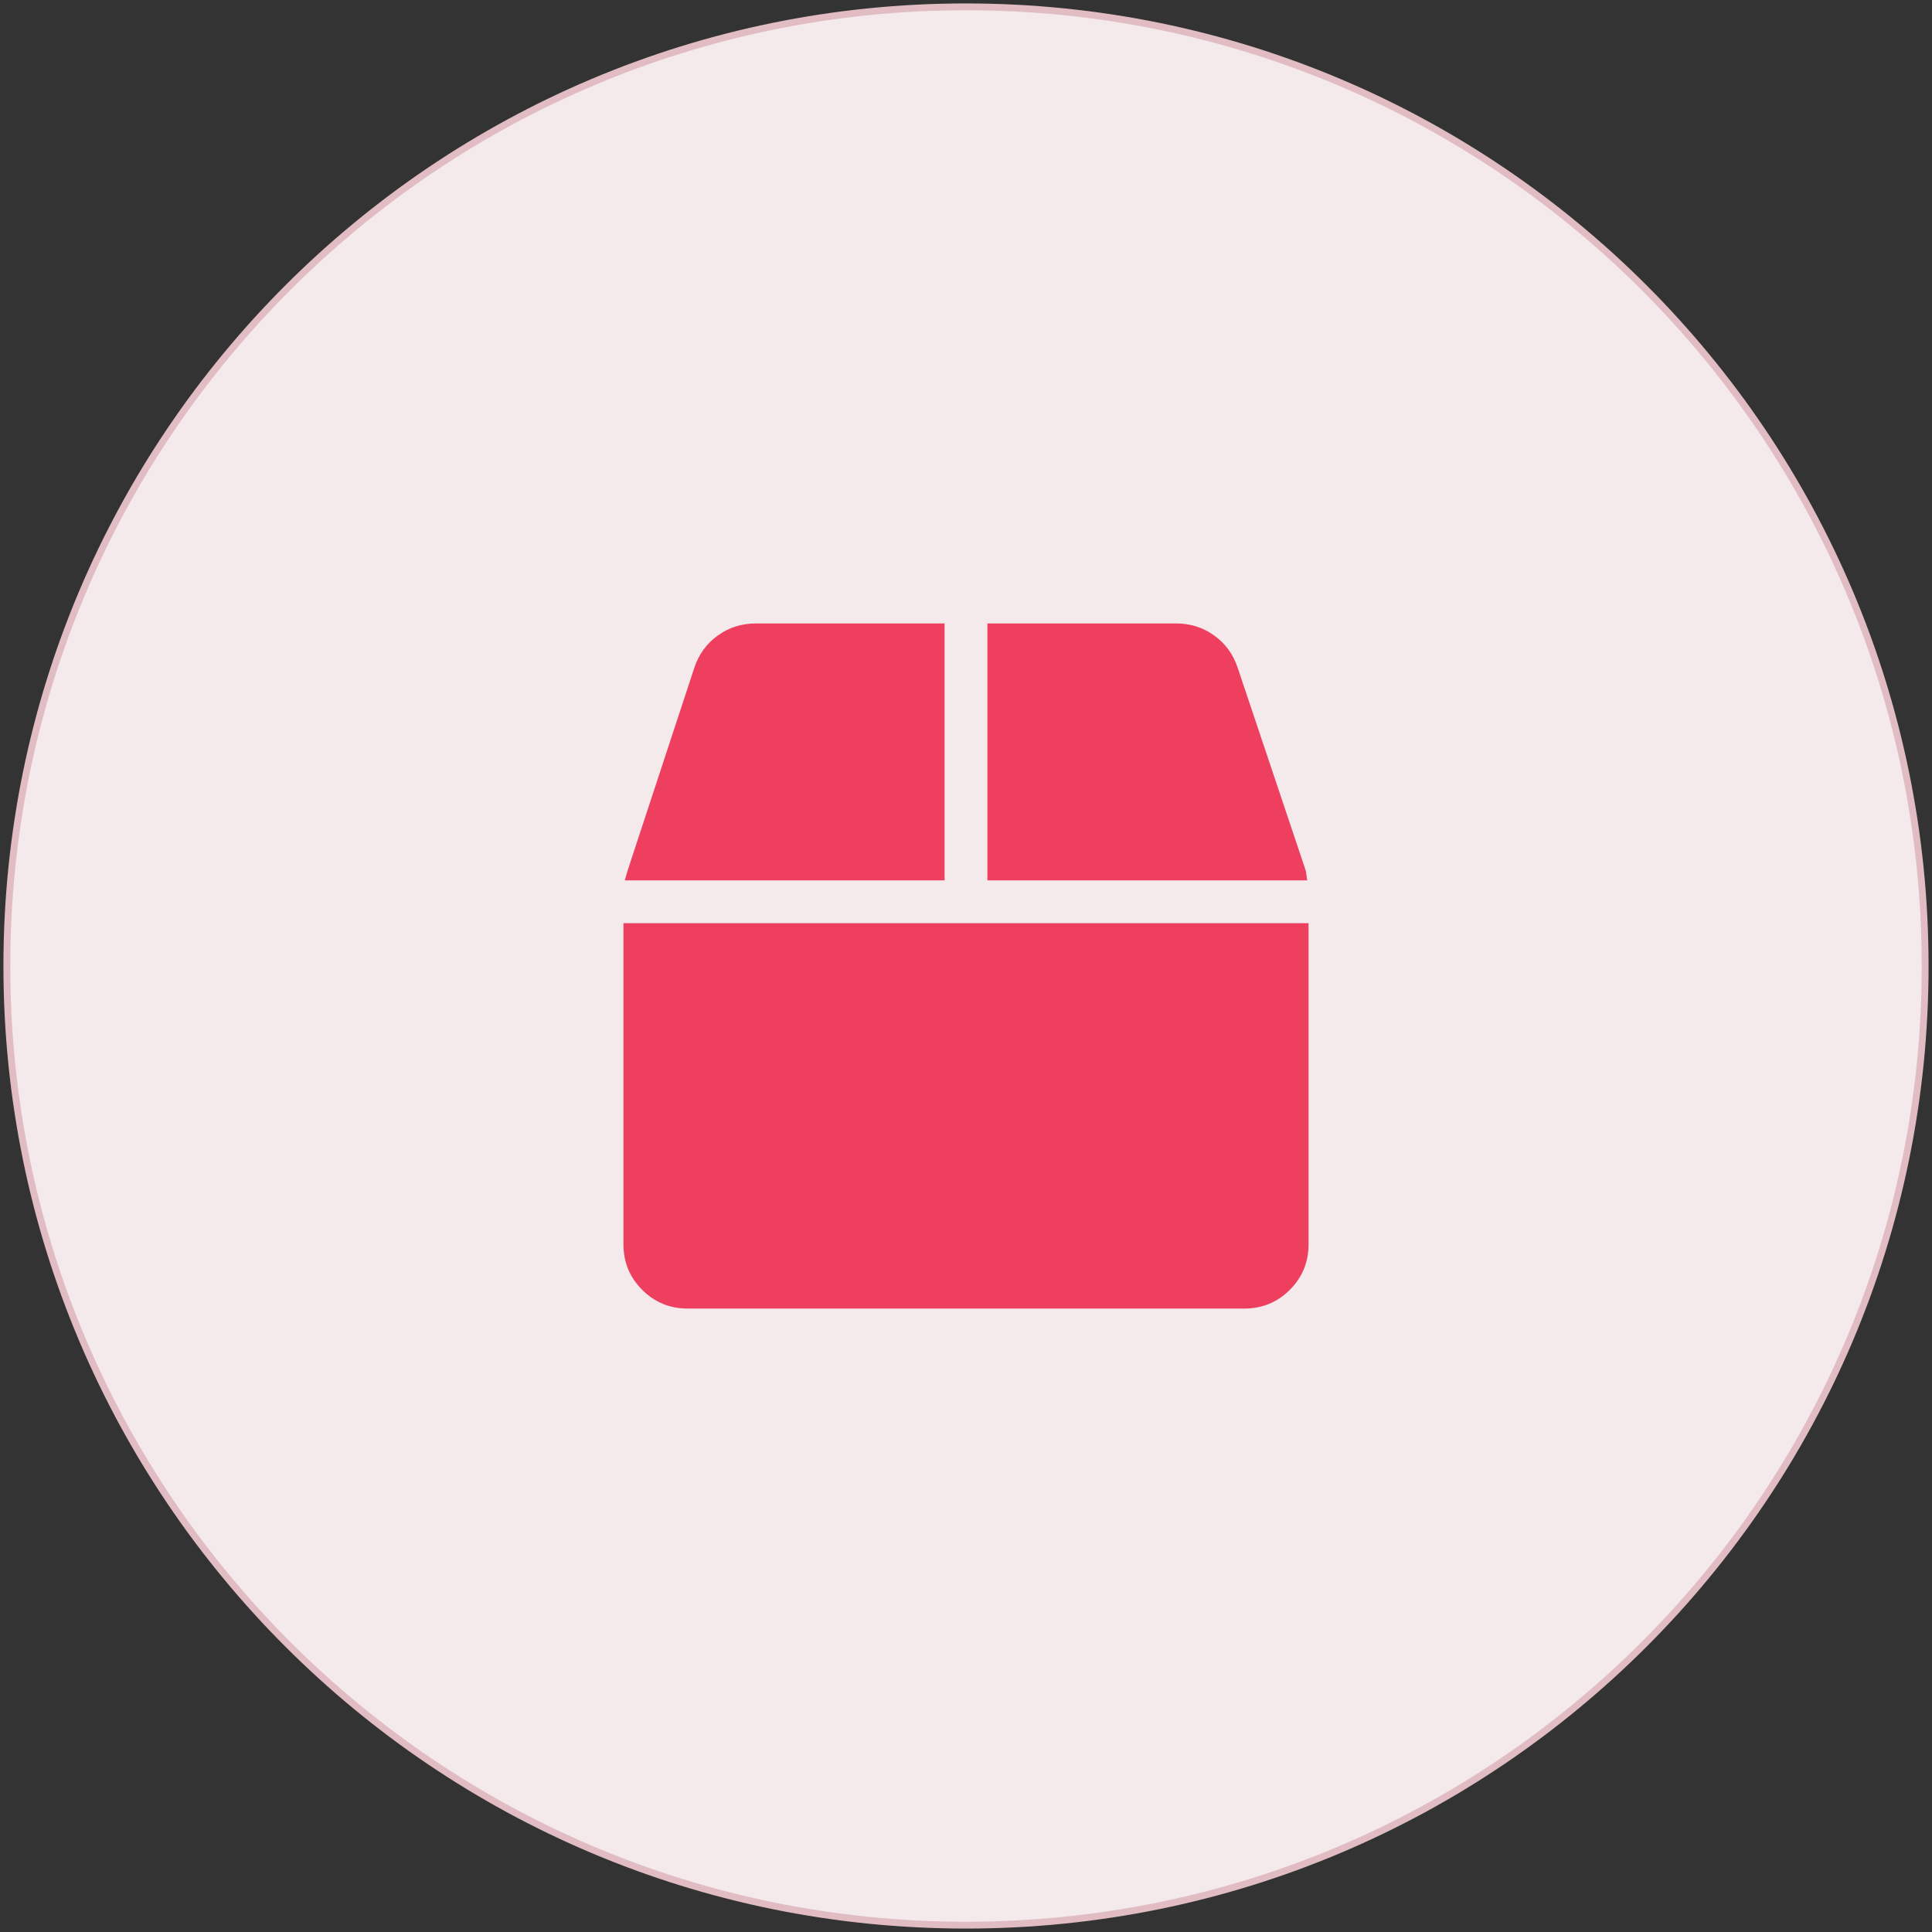
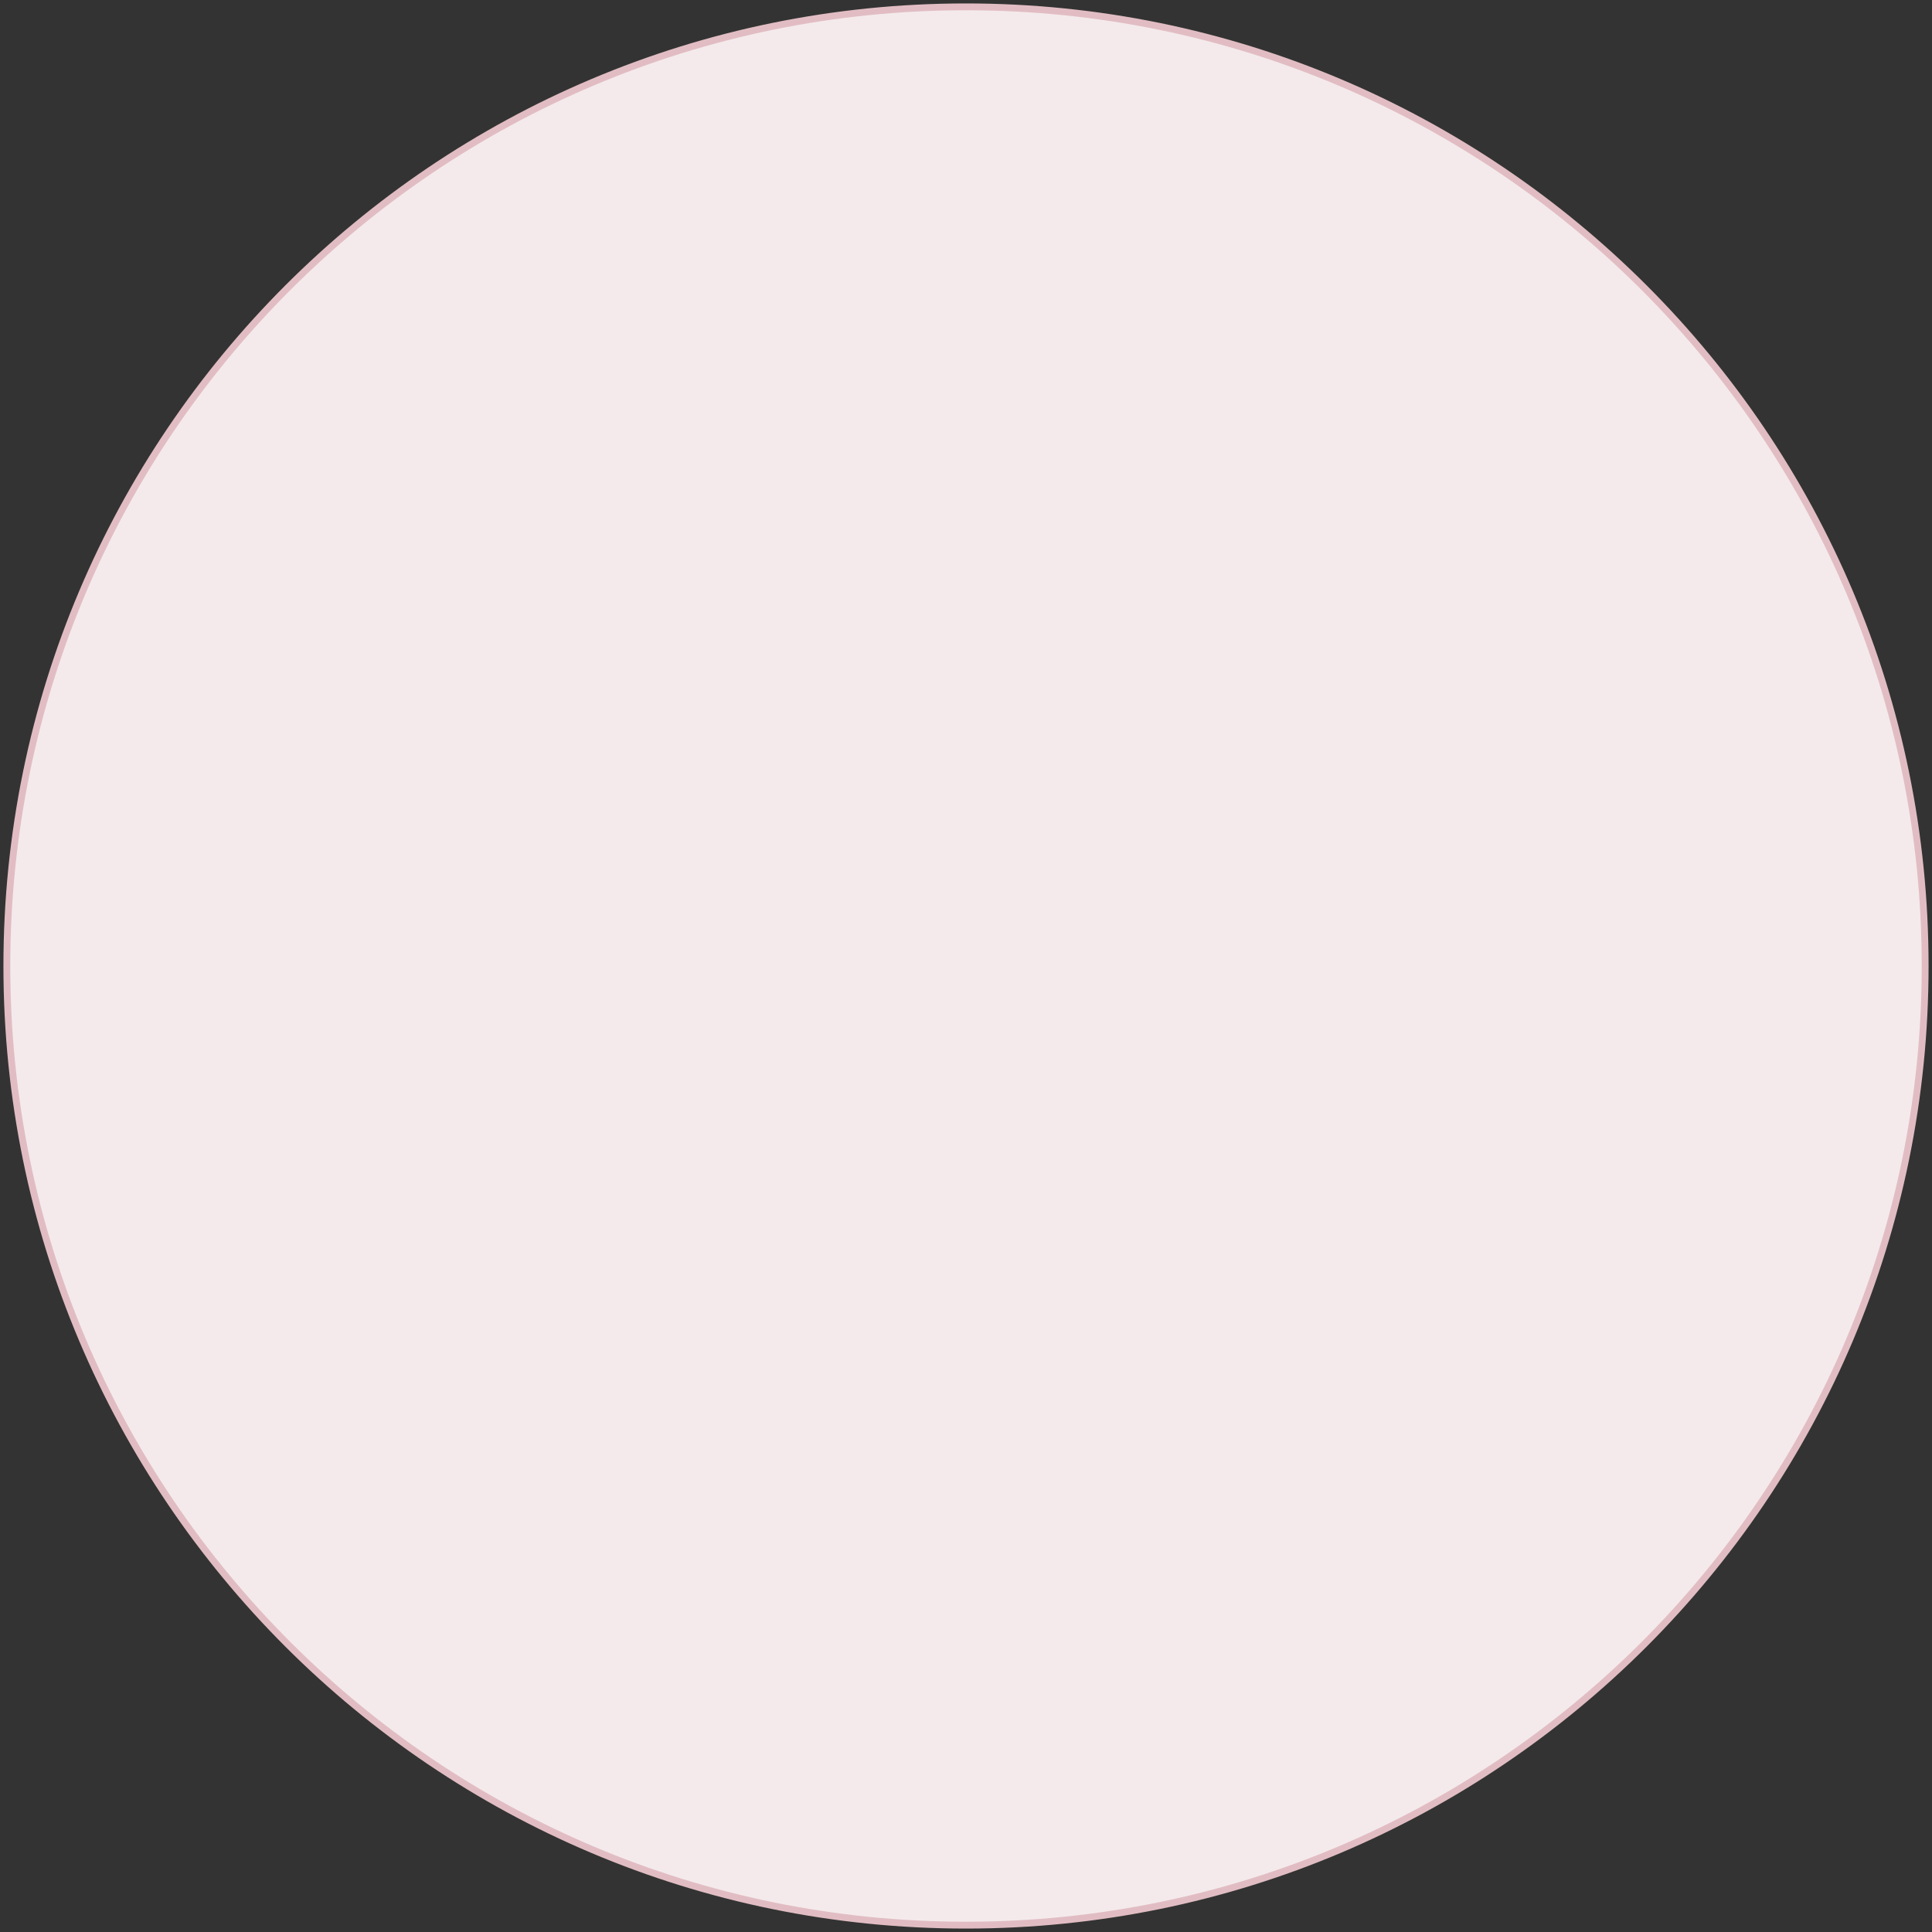
<svg xmlns="http://www.w3.org/2000/svg" width="282px" height="282px" viewBox="0 0 282 282" version="1.1">
  <rect x="0" y="0" width="282" height="282" fill="#333333" stroke="none" />
  <g id="Public" stroke="none" stroke-width="1" fill="none" fill-rule="evenodd">
    <g id="1_3---Ordering-With-Us" transform="translate(-707, -1139)">
      <g id="About" transform="translate(0, 1080)">
        <g id="Group-4" transform="translate(708, 60)">
-           <path d="M140,280 C217.32,280 280,217.32 280,140 C280,62.68 217.32,0 140,0 C62.68,0 0,62.68 0,140 C0,217.32 62.68,280 140,280 Z" id="Oval-1" stroke="#E1BDC3" fill="#F4EAEC" />
-           <path d="M189.609,126.133 L189.805,127.5 L143.125,127.5 L143.125,90 L170.664,90 C172.747,90 174.603,90.586 176.23,91.758 C177.858,92.93 178.997,94.492 179.648,96.445 L189.609,126.133 Z M136.875,90 L136.875,127.5 L90.195,127.5 L90.586,126.133 L100.352,96.445 C101.003,94.492 102.142,92.93 103.77,91.758 C105.397,90.586 107.253,90 109.336,90 L136.875,90 Z M90,133.75 L190,133.75 L190,180.625 C190,183.229 189.089,185.443 187.266,187.266 C185.443,189.089 183.229,190 180.625,190 L99.375,190 C96.771,190 94.557,189.089 92.734,187.266 C90.911,185.443 90,183.229 90,180.625 L90,133.75 Z" id="box" fill="#EE3F5E" />
+           <path d="M140,280 C217.32,280 280,217.32 280,140 C280,62.68 217.32,0 140,0 C62.68,0 0,62.68 0,140 C0,217.32 62.68,280 140,280 " id="Oval-1" stroke="#E1BDC3" fill="#F4EAEC" />
        </g>
      </g>
    </g>
  </g>
</svg>